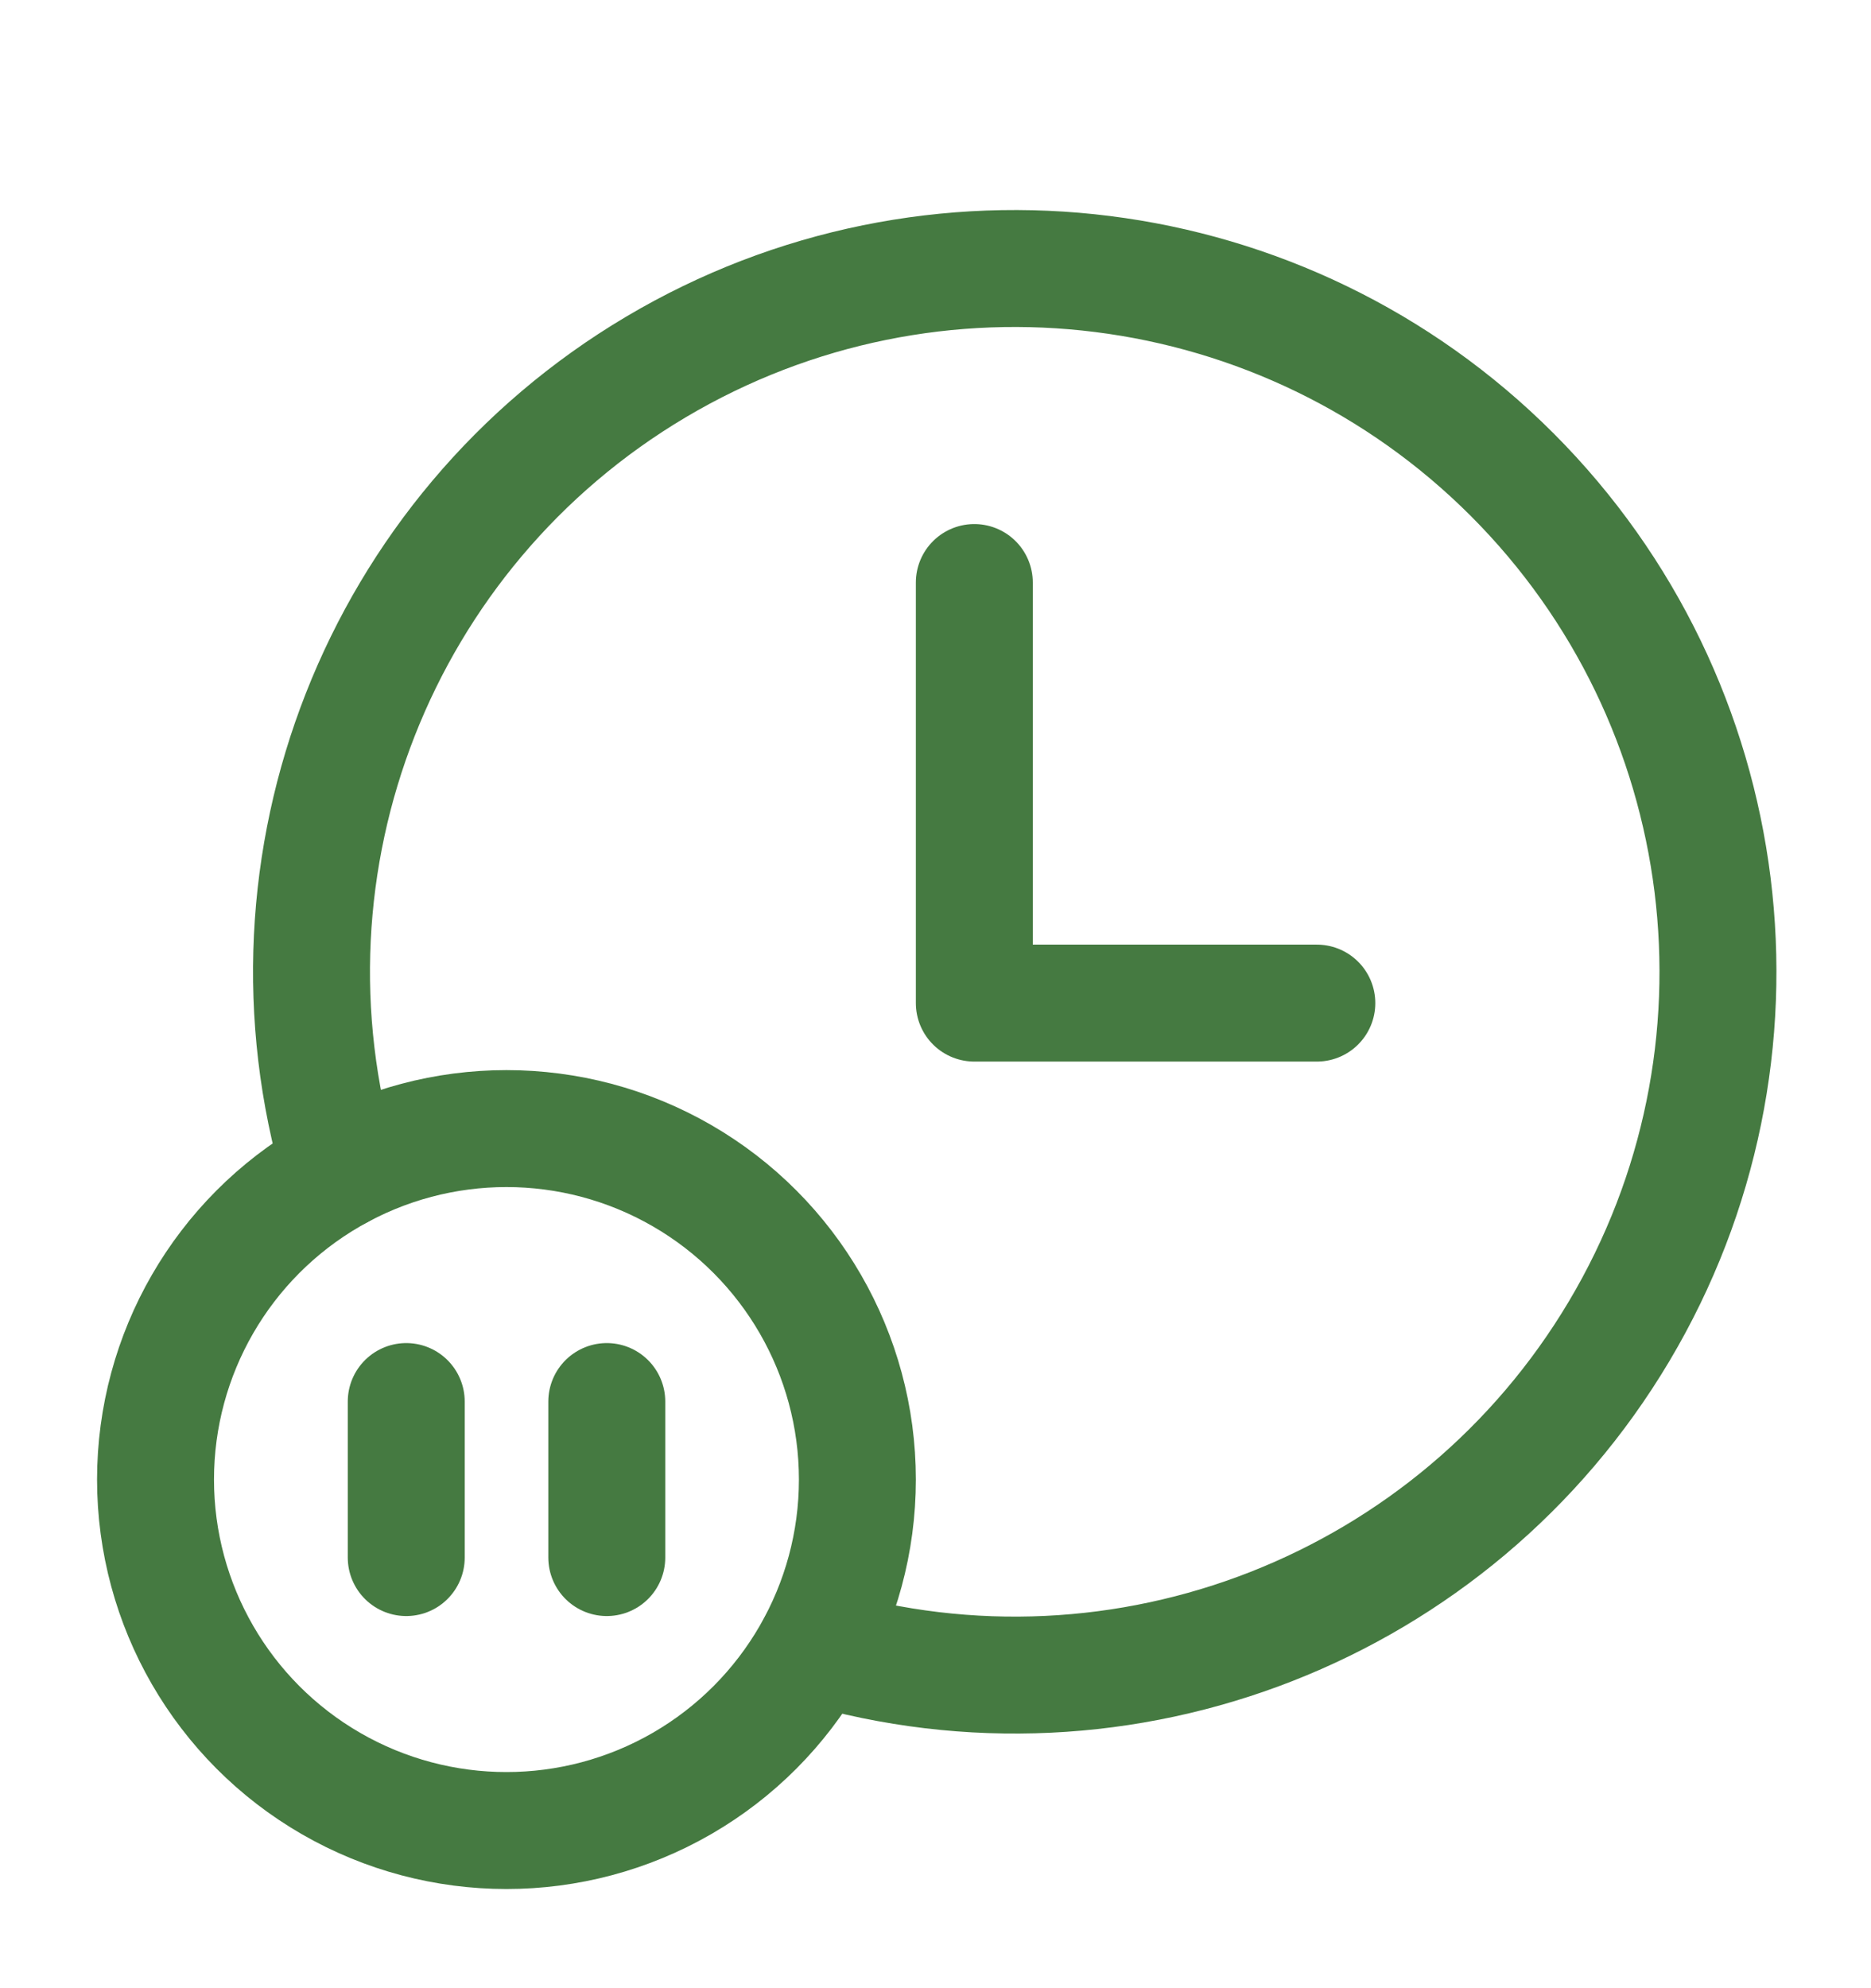
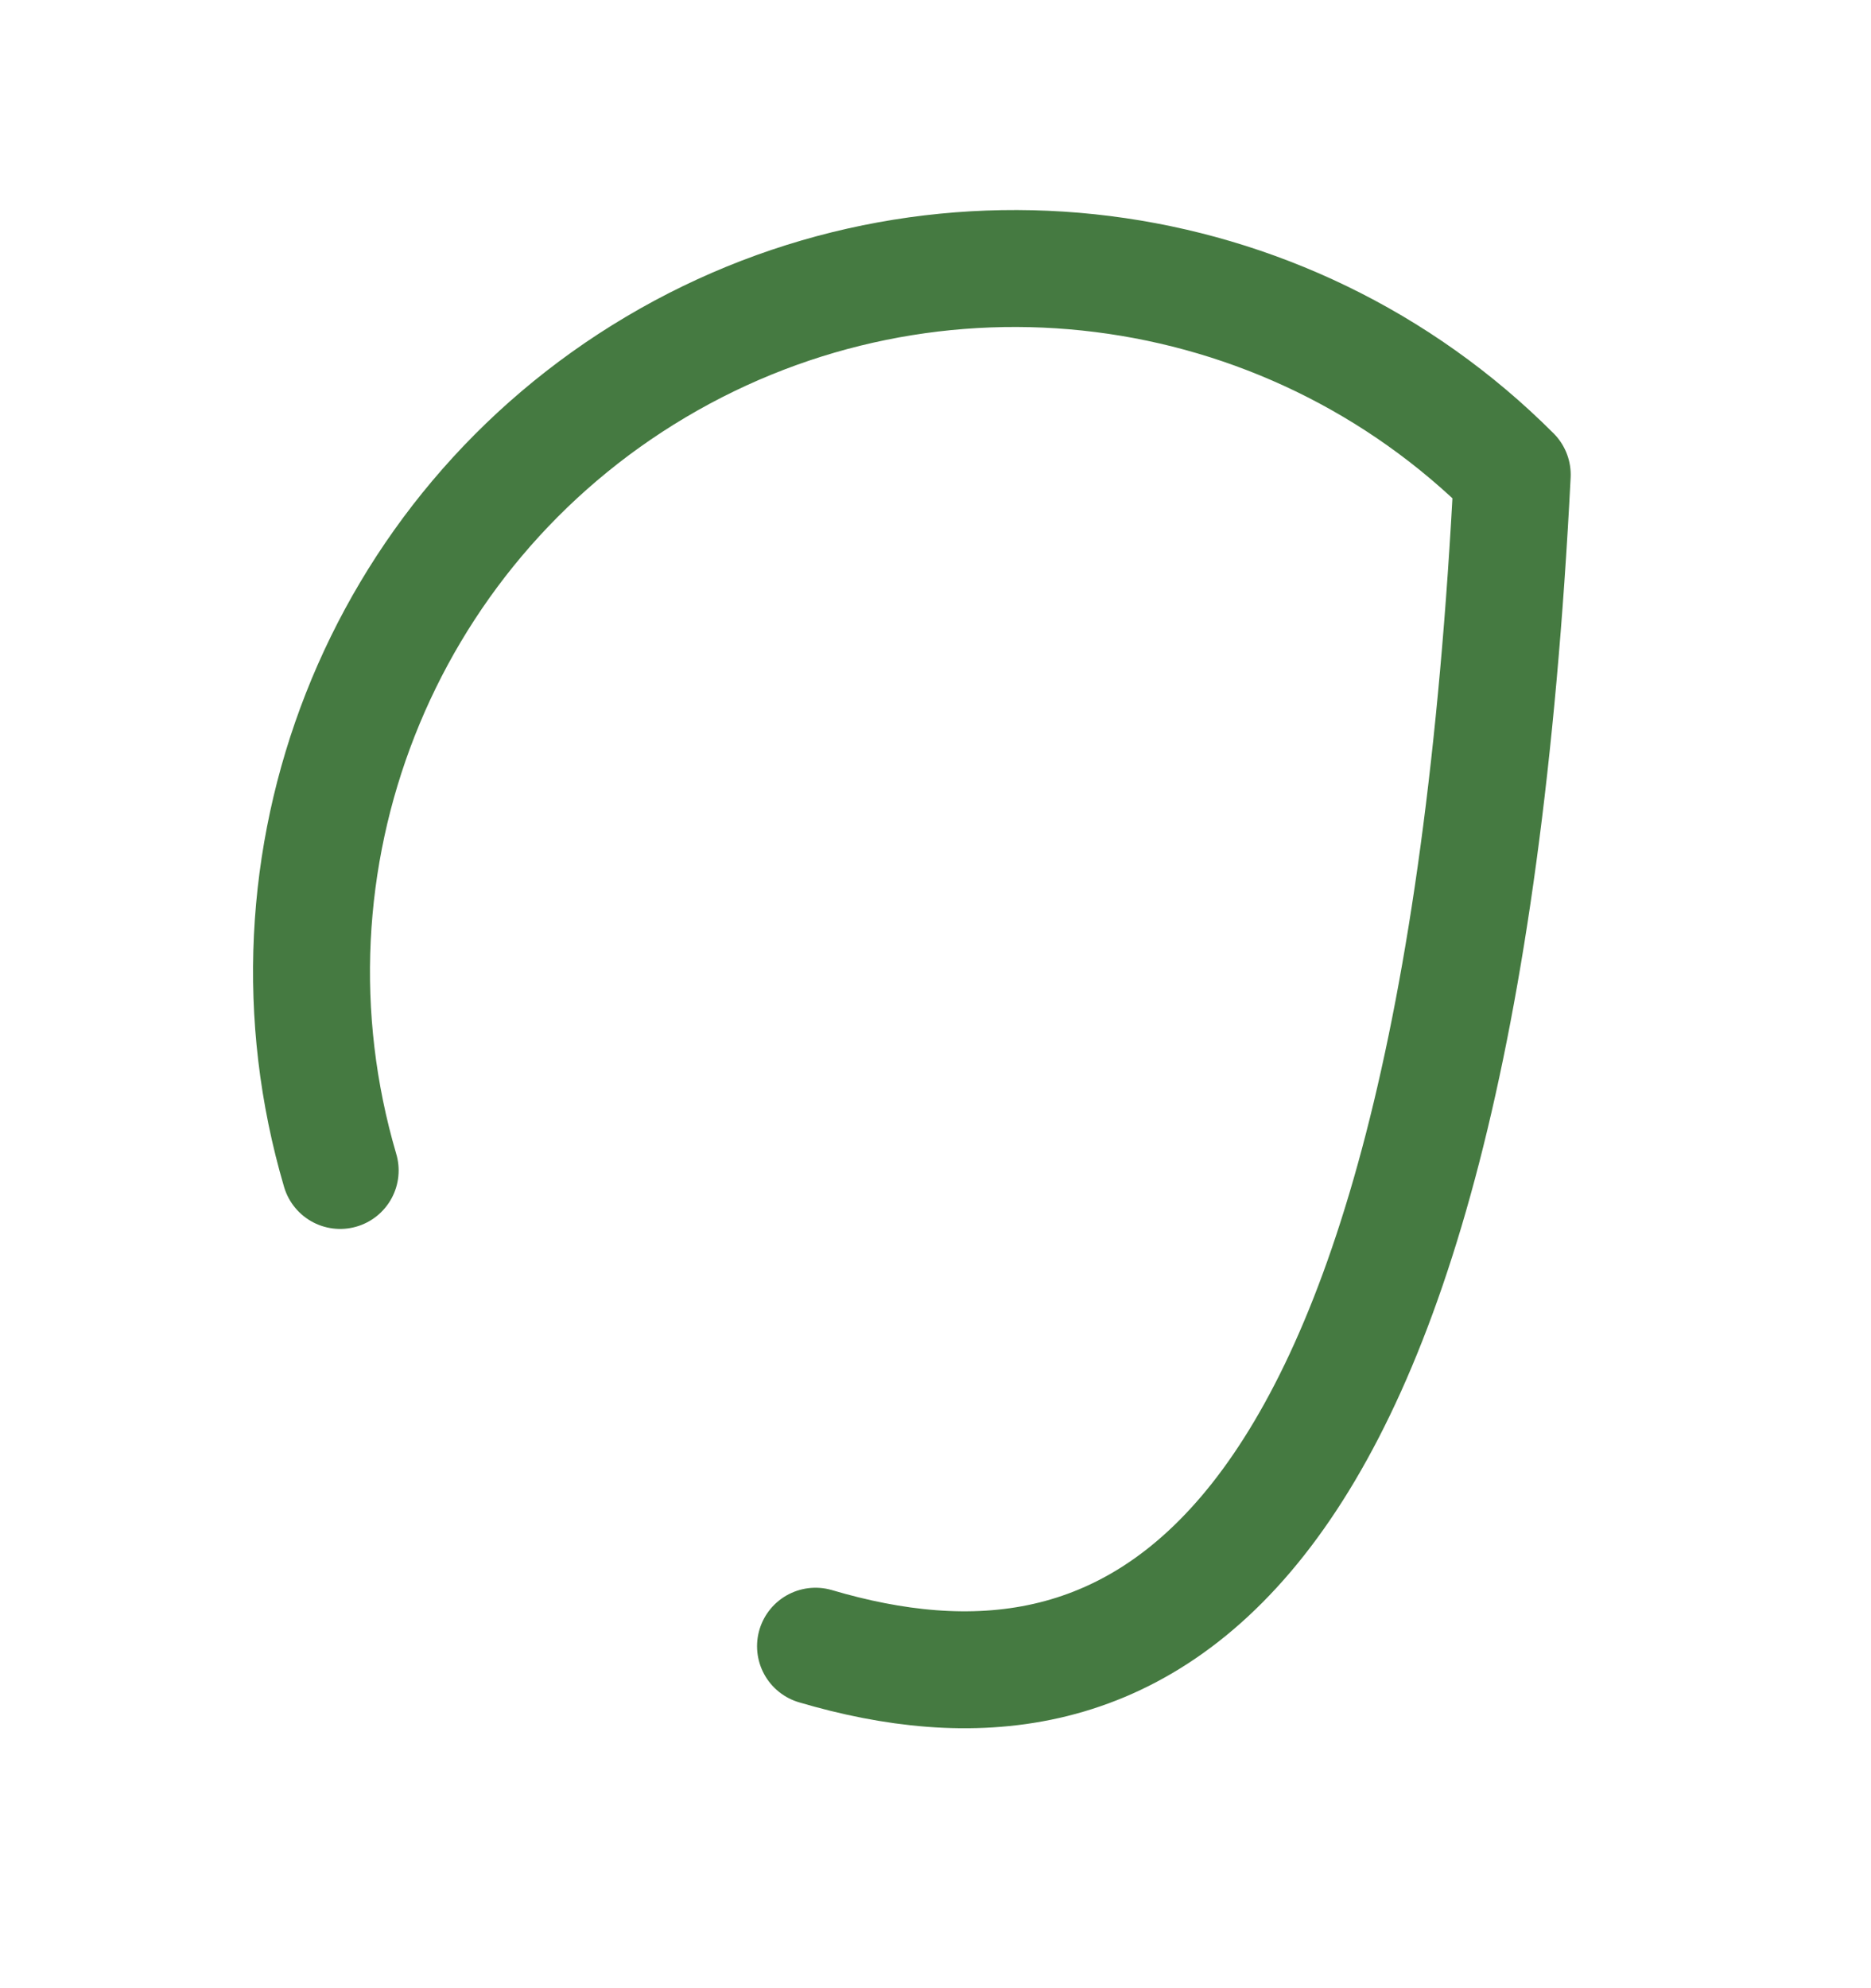
<svg xmlns="http://www.w3.org/2000/svg" width="16" height="17" viewBox="0 0 16 17" fill="none">
-   <ellipse cx="4.331" cy="12.651" rx="3.001" ry="3.001" stroke="#457A41" stroke-linecap="round" stroke-linejoin="round" />
-   <path d="M5.189 13.318V11.984" stroke="#457A41" stroke-linecap="round" stroke-linejoin="round" />
-   <path d="M2.909 10.008C2.133 7.37 3.244 4.541 5.609 3.138C7.973 1.735 10.989 2.114 12.932 4.059C14.875 6.005 15.252 9.02 13.846 11.383C12.44 13.746 9.611 14.855 6.974 14.076" stroke="#457A41" stroke-linecap="round" stroke-linejoin="round" />
-   <path d="M11.261 8.577H8.332V4.981" stroke="#457A41" stroke-linecap="round" stroke-linejoin="round" />
-   <path d="M3.474 13.318V11.984" stroke="#457A41" stroke-linecap="round" stroke-linejoin="round" />
+   <path d="M2.909 10.008C2.133 7.37 3.244 4.541 5.609 3.138C7.973 1.735 10.989 2.114 12.932 4.059C12.44 13.746 9.611 14.855 6.974 14.076" stroke="#457A41" stroke-linecap="round" stroke-linejoin="round" />
</svg>